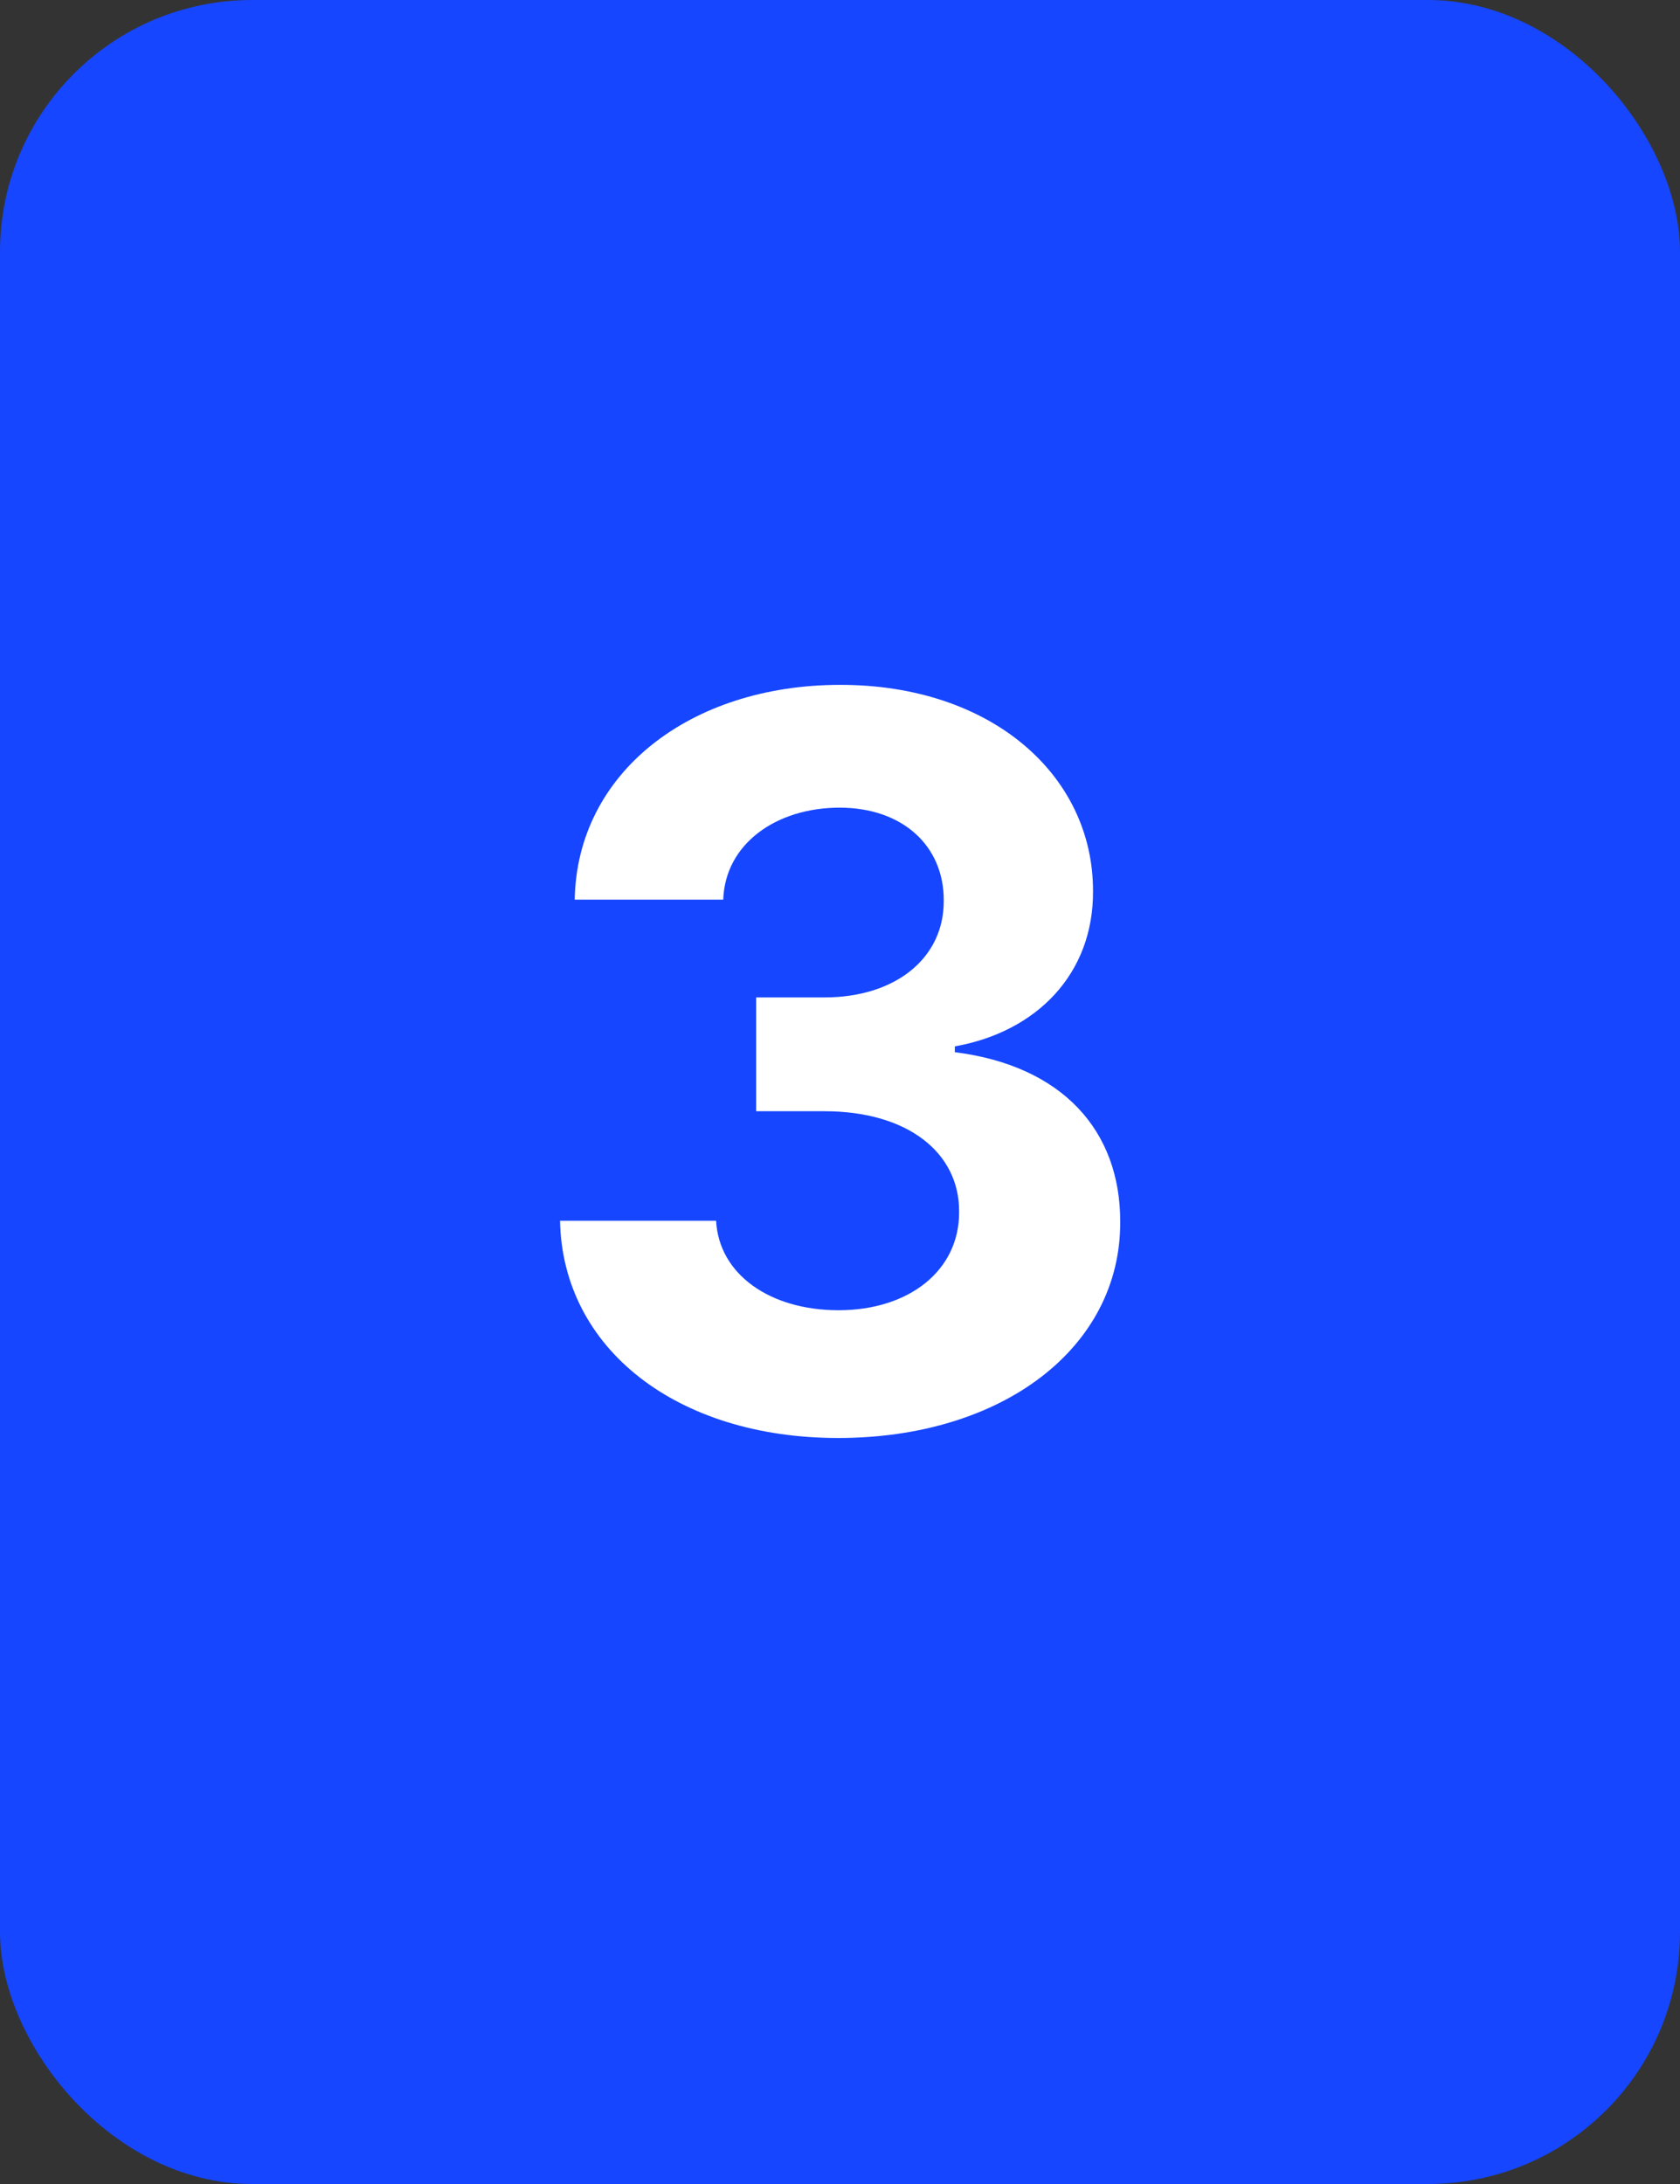
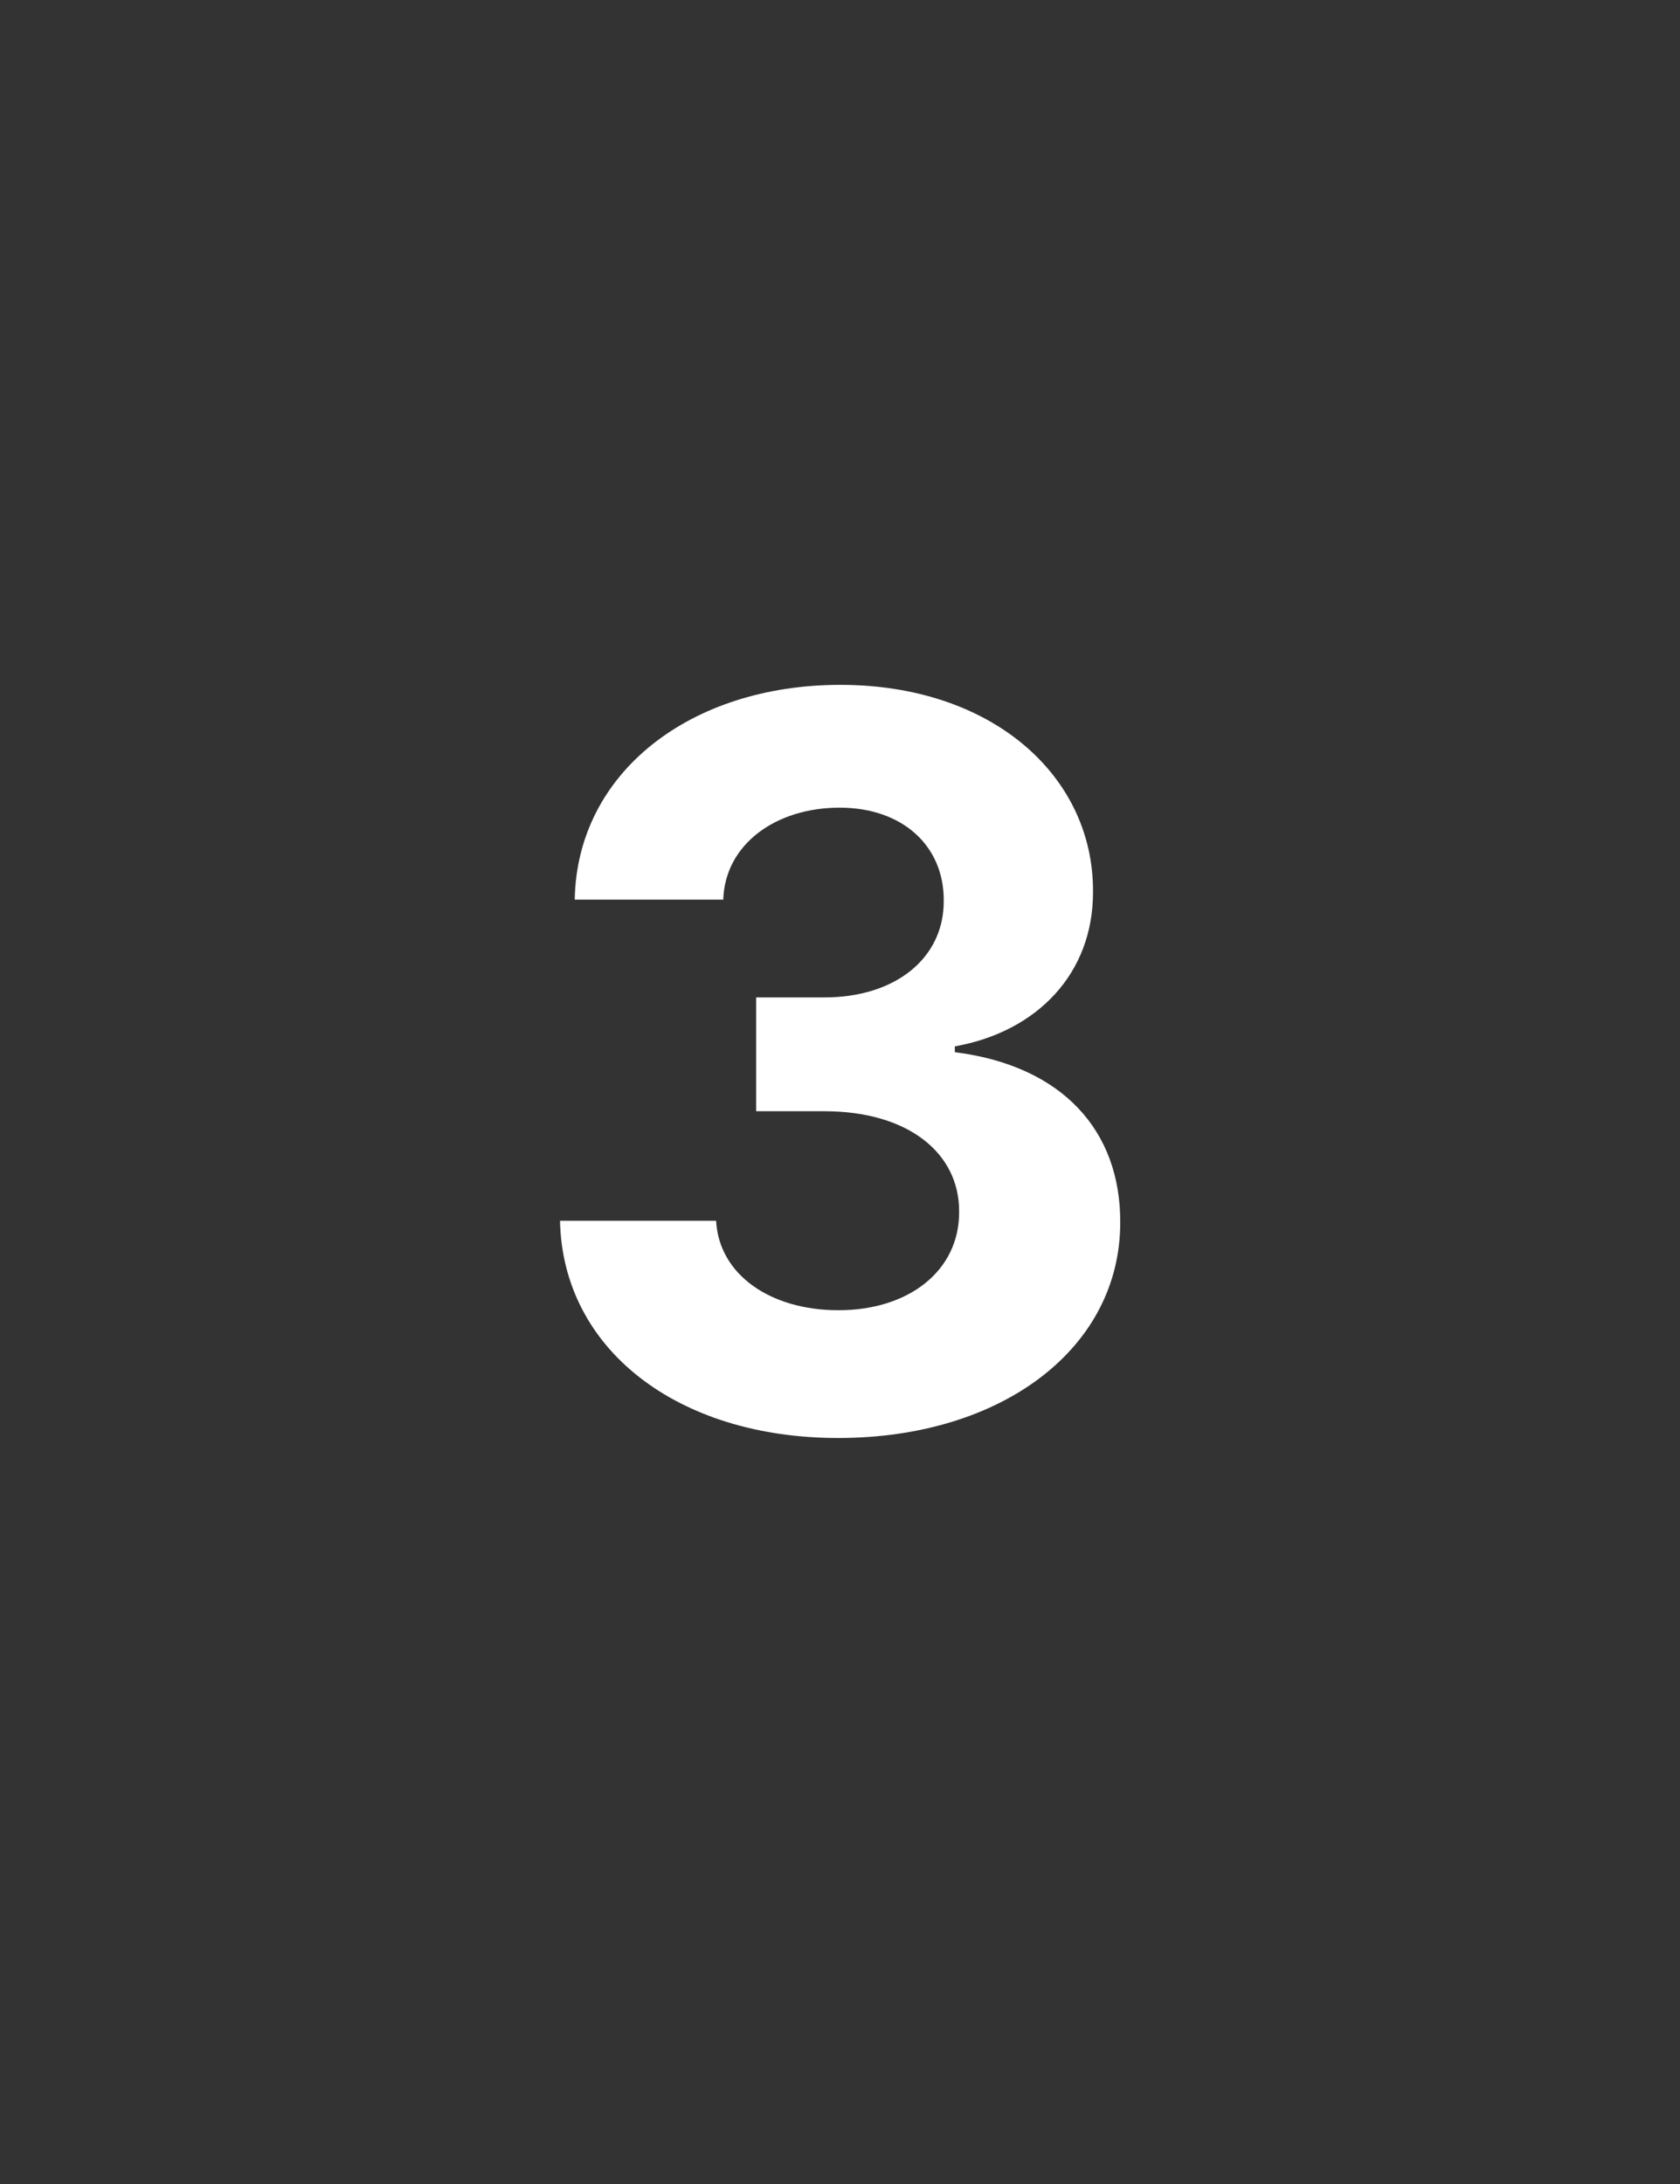
<svg xmlns="http://www.w3.org/2000/svg" width="20" height="26" viewBox="0 0 20 26" fill="none">
  <rect x="0" y="0" width="20" height="26" fill="#333333" stroke="none" />
-   <rect width="20" height="26" rx="3" fill="#1646FF" />
  <path d="M9.978 17.119C11.938 17.119 13.34 16.041 13.336 14.55C13.34 13.463 12.65 12.688 11.367 12.526V12.457C12.343 12.283 13.017 11.592 13.012 10.612C13.017 9.236 11.81 8.153 10.004 8.153C8.214 8.153 6.867 9.202 6.842 10.71H8.61C8.632 10.046 9.241 9.615 9.995 9.615C10.741 9.615 11.239 10.067 11.235 10.723C11.239 11.409 10.656 11.874 9.816 11.874H9.002V13.229H9.816C10.805 13.229 11.423 13.723 11.418 14.426C11.423 15.121 10.826 15.598 9.982 15.598C9.168 15.598 8.559 15.172 8.525 14.533H6.667C6.697 16.058 8.061 17.119 9.978 17.119Z" fill="white" />
</svg>